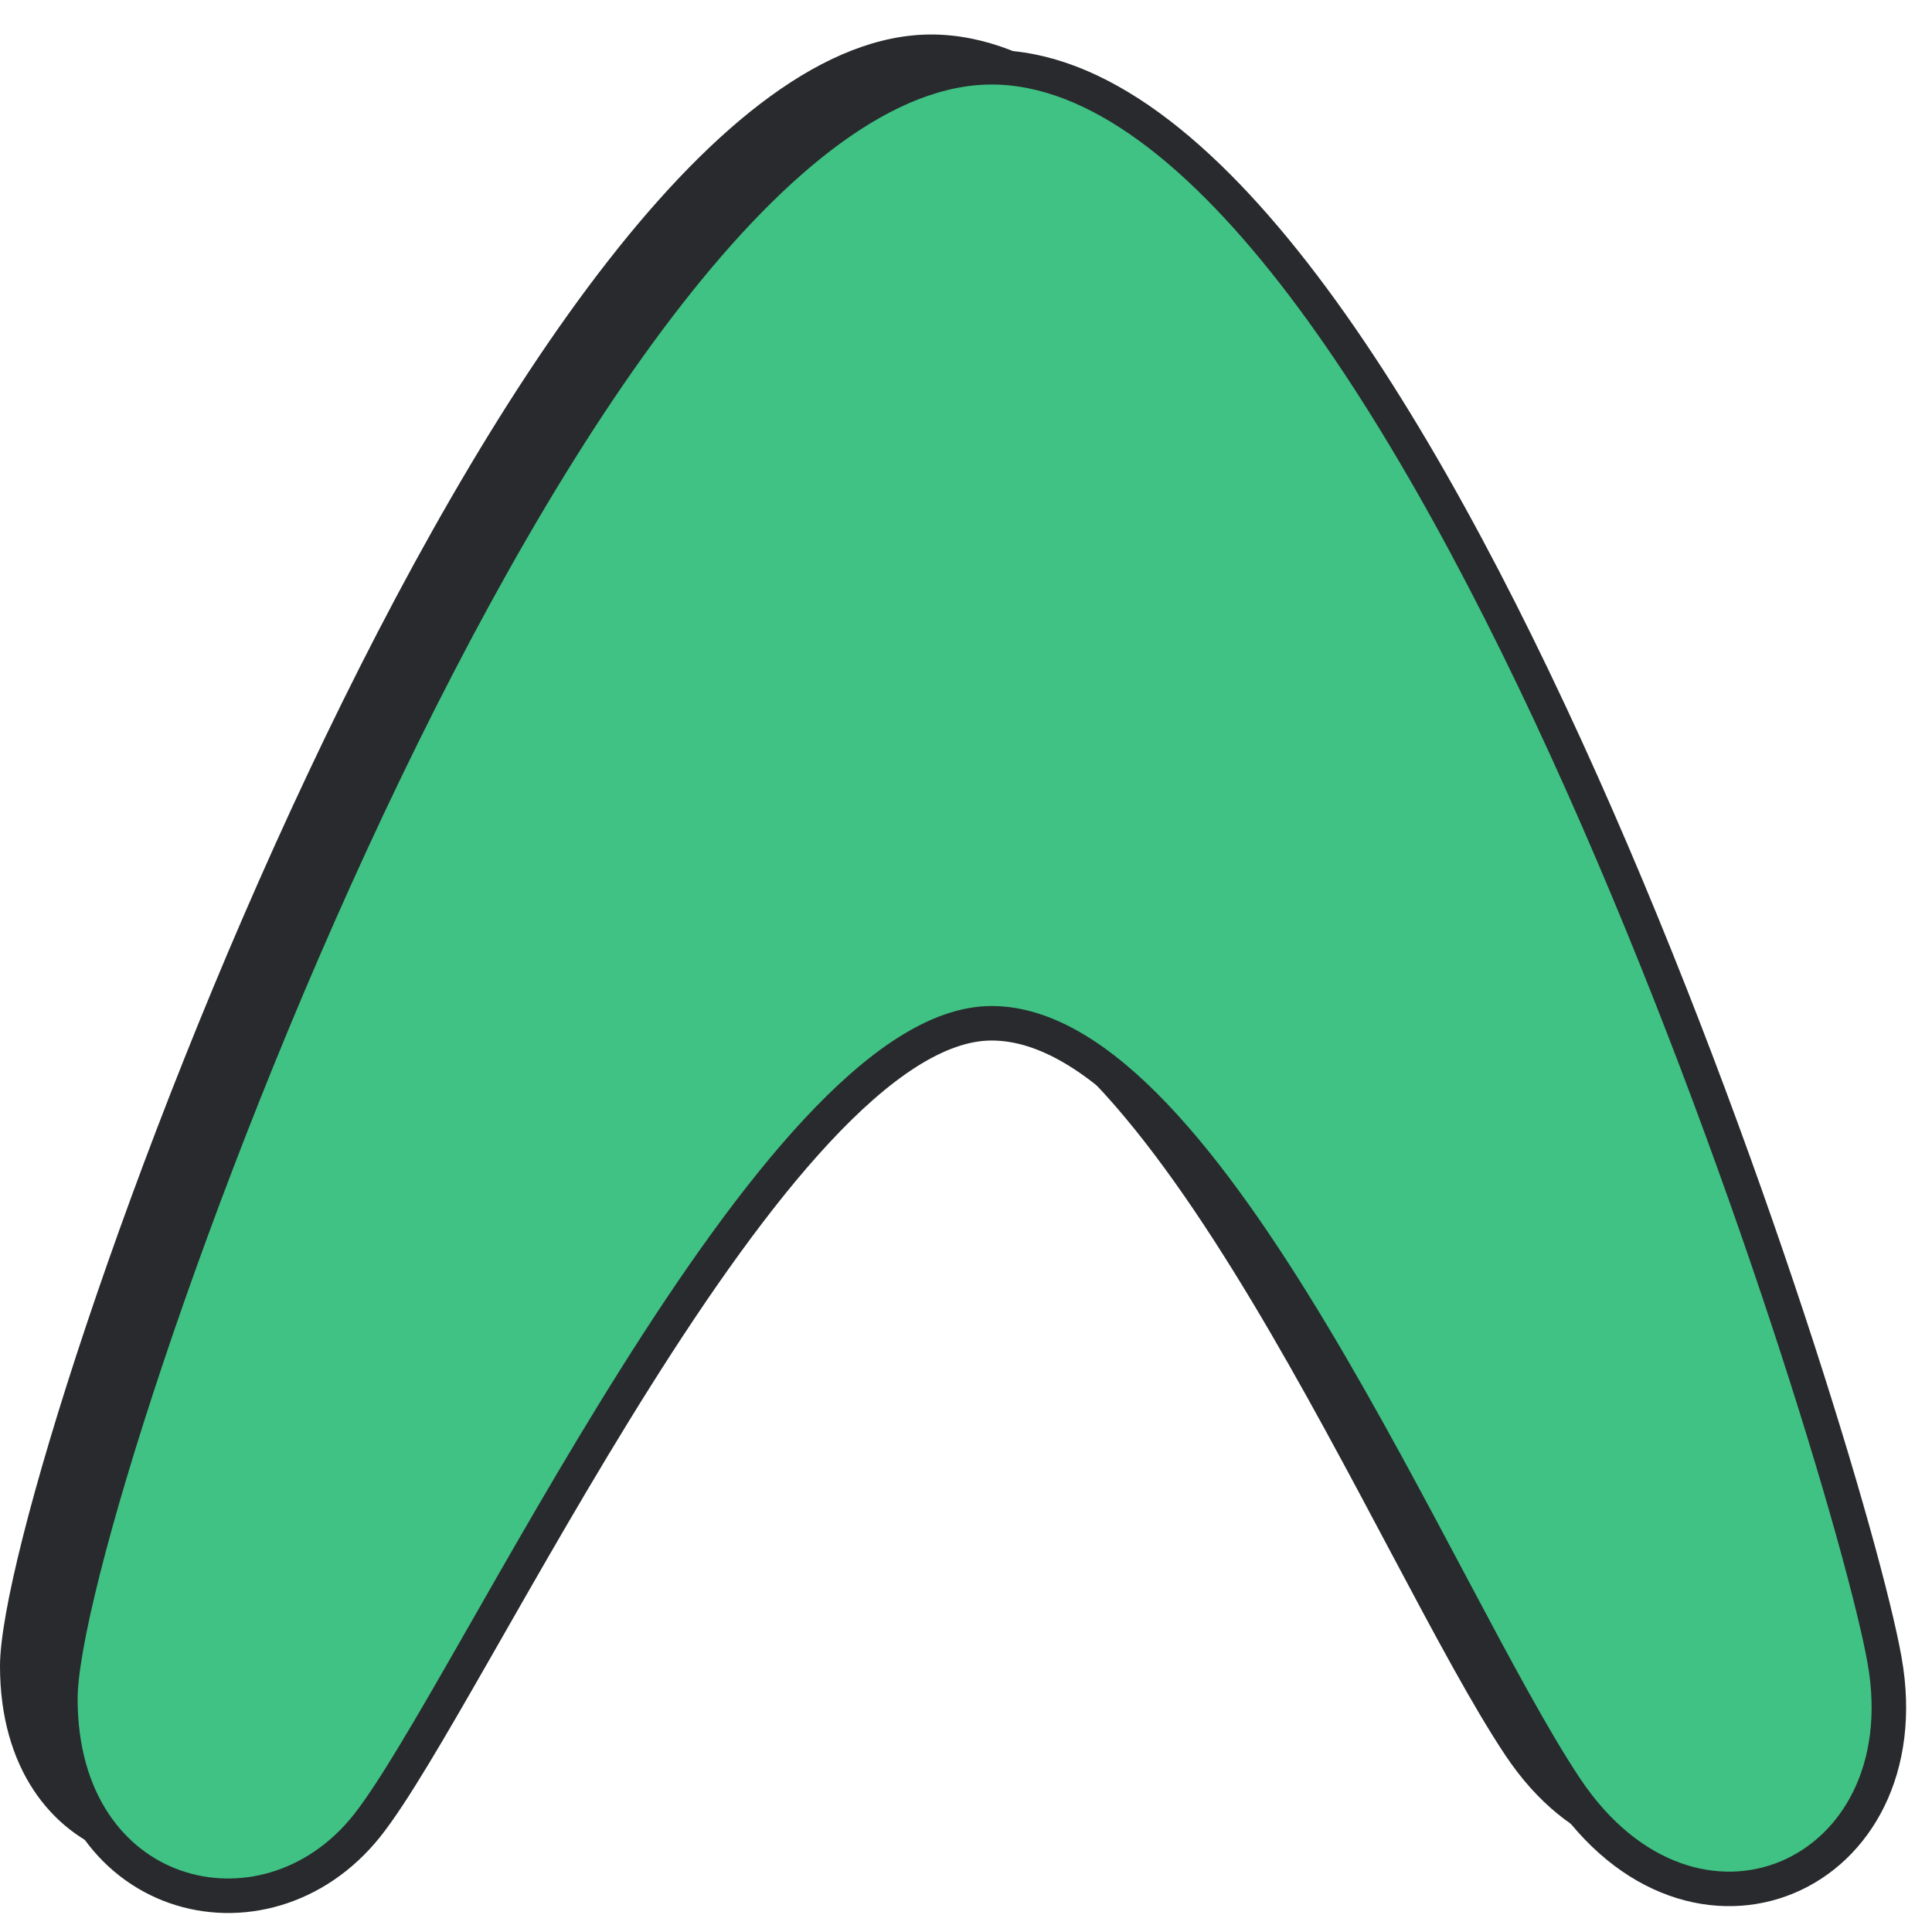
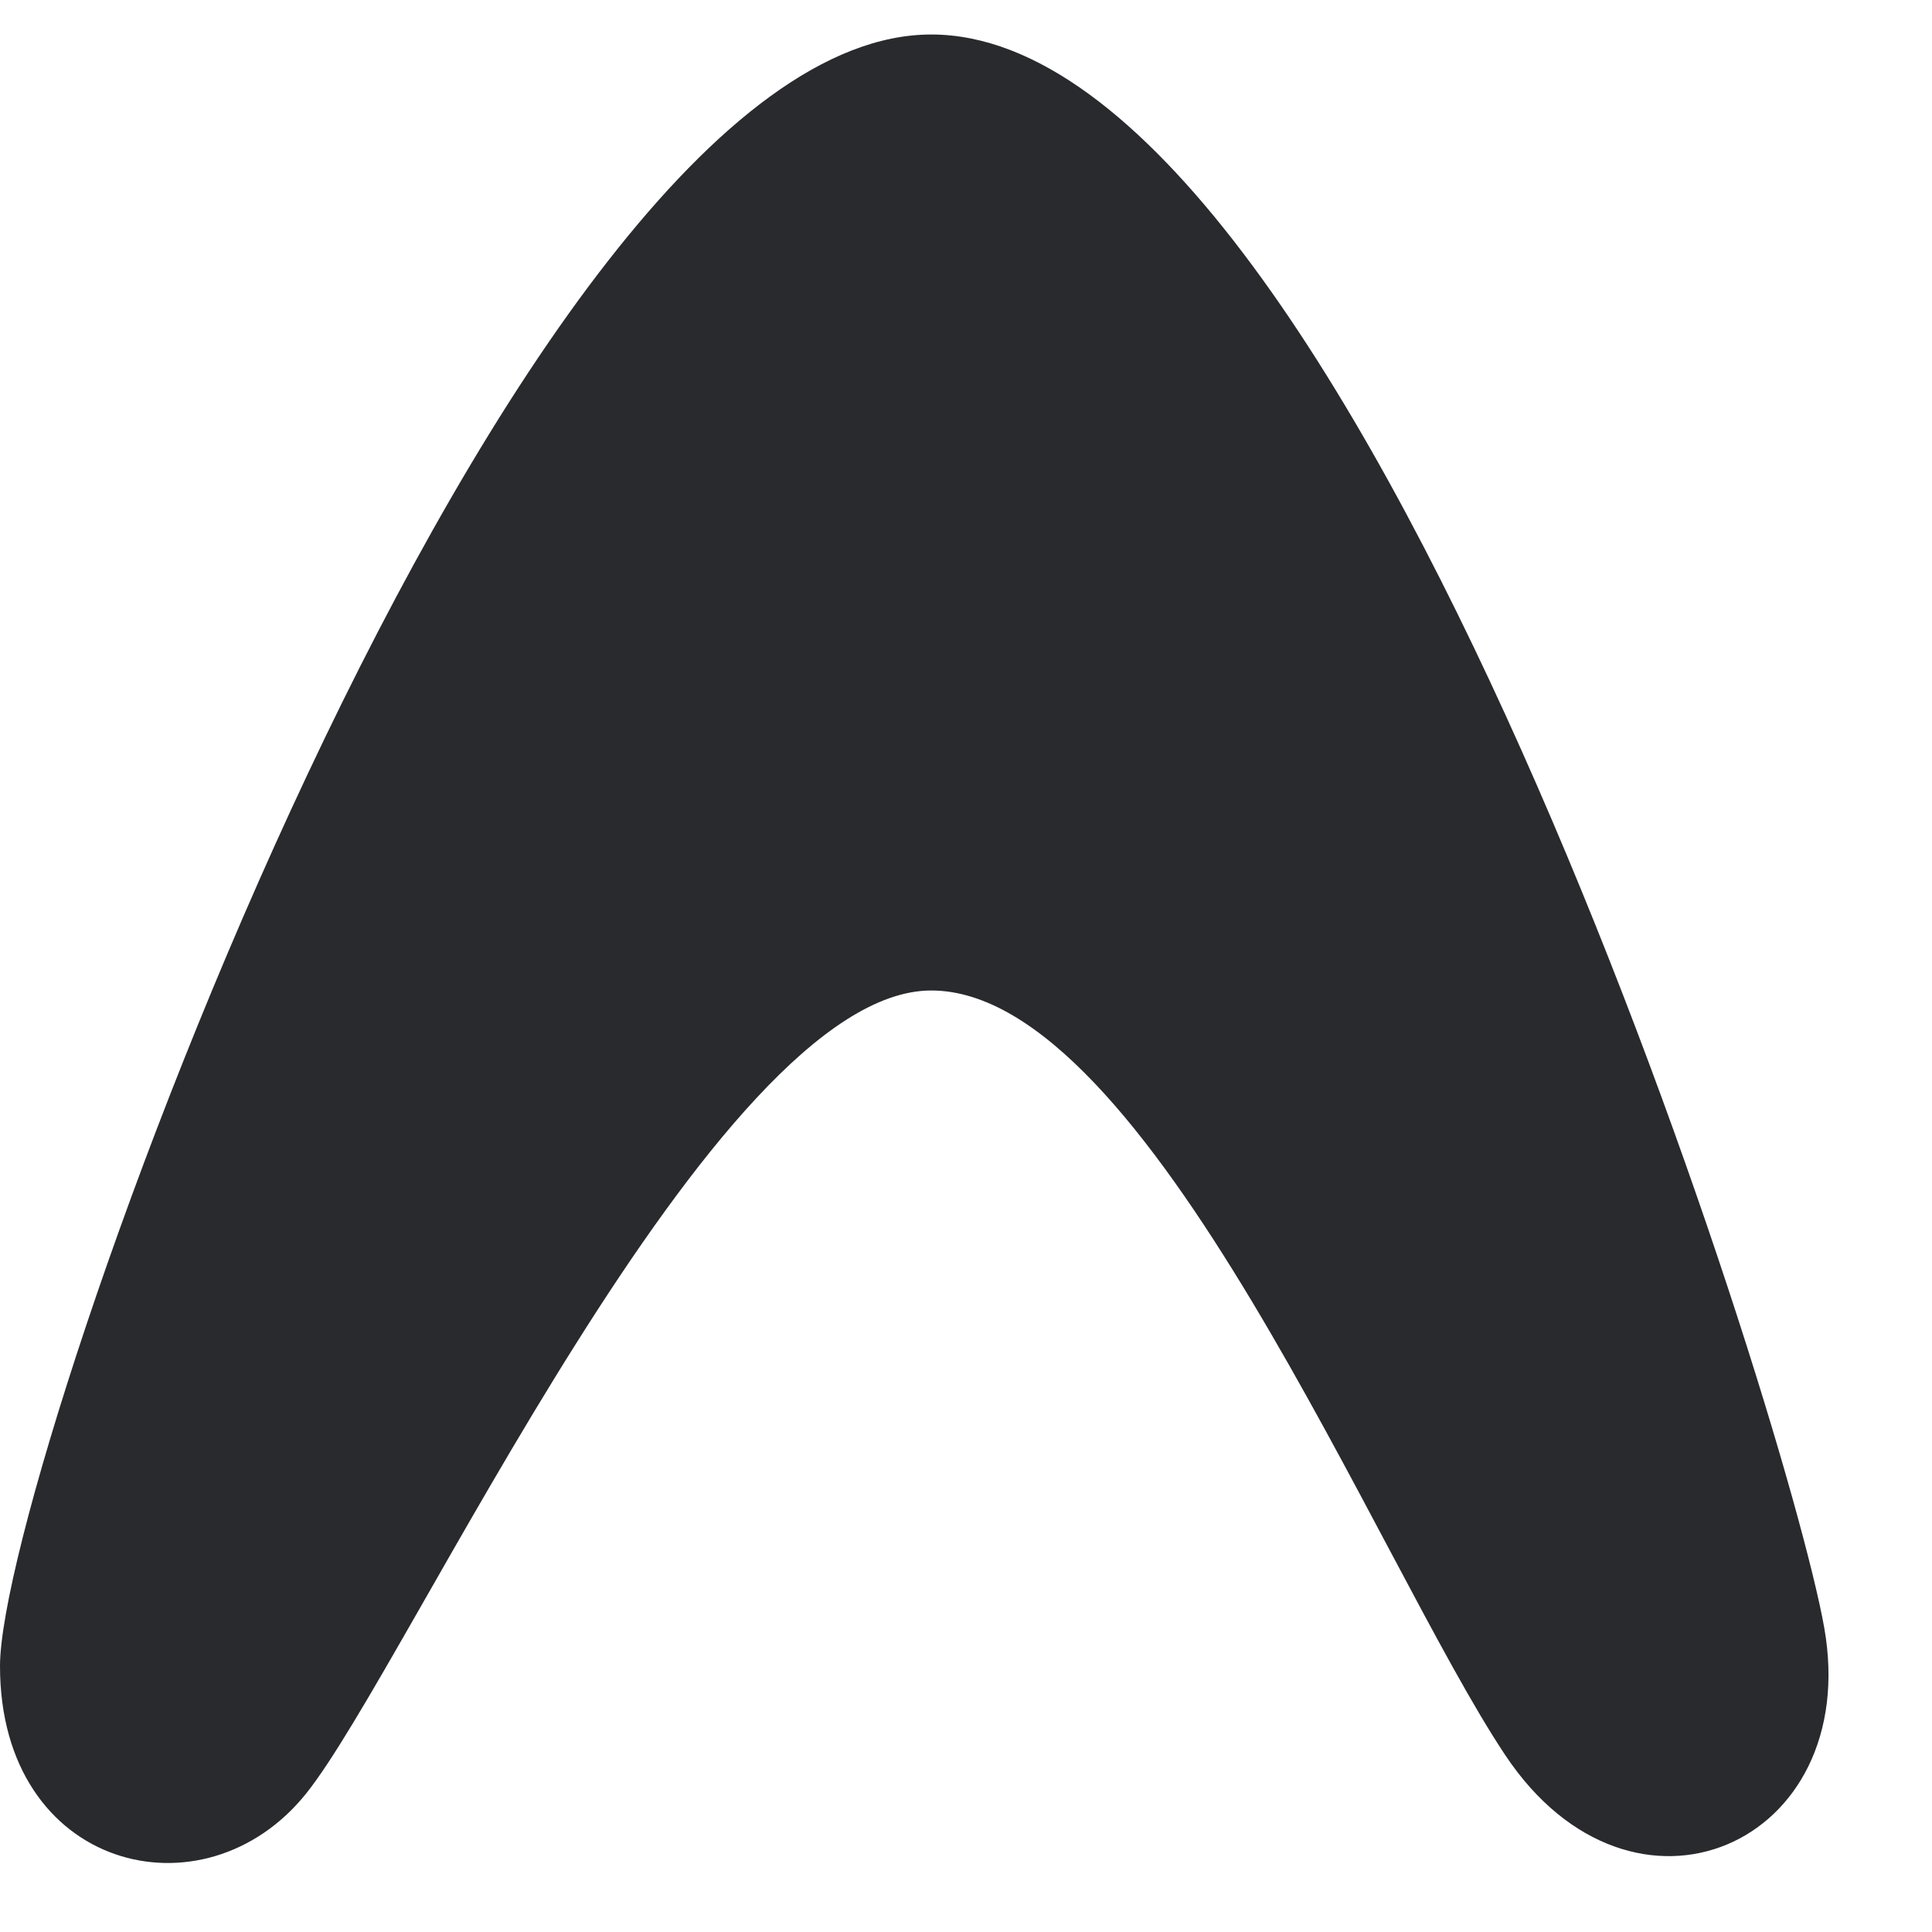
<svg xmlns="http://www.w3.org/2000/svg" width="56" height="56" viewBox="0 0 56 56" fill="none">
  <path d="M8.874 51.986C5.916 55.68 -1.12845e-05 54.203 0 48.291C1.12845e-05 42.38 14.791 1 26.993 1C39.196 1 51.768 40.902 52.877 47.183C53.986 53.464 47.33 56.419 43.633 50.877C39.935 45.335 33.279 28.71 26.993 28.71C20.707 28.71 11.833 48.291 8.874 51.986Z" fill="#282A2D" />
-   <path d="M10.624 52.936C7.666 56.63 1.75 55.152 1.75 49.241C1.75 43.33 16.541 1.95 28.743 1.95C40.946 1.95 53.518 41.852 54.627 48.133C55.736 54.413 49.08 57.369 45.383 51.827C41.685 46.285 35.029 29.66 28.743 29.66C22.457 29.66 13.583 49.241 10.624 52.936Z" fill="#3FC283" stroke="#282A2D" />
</svg>